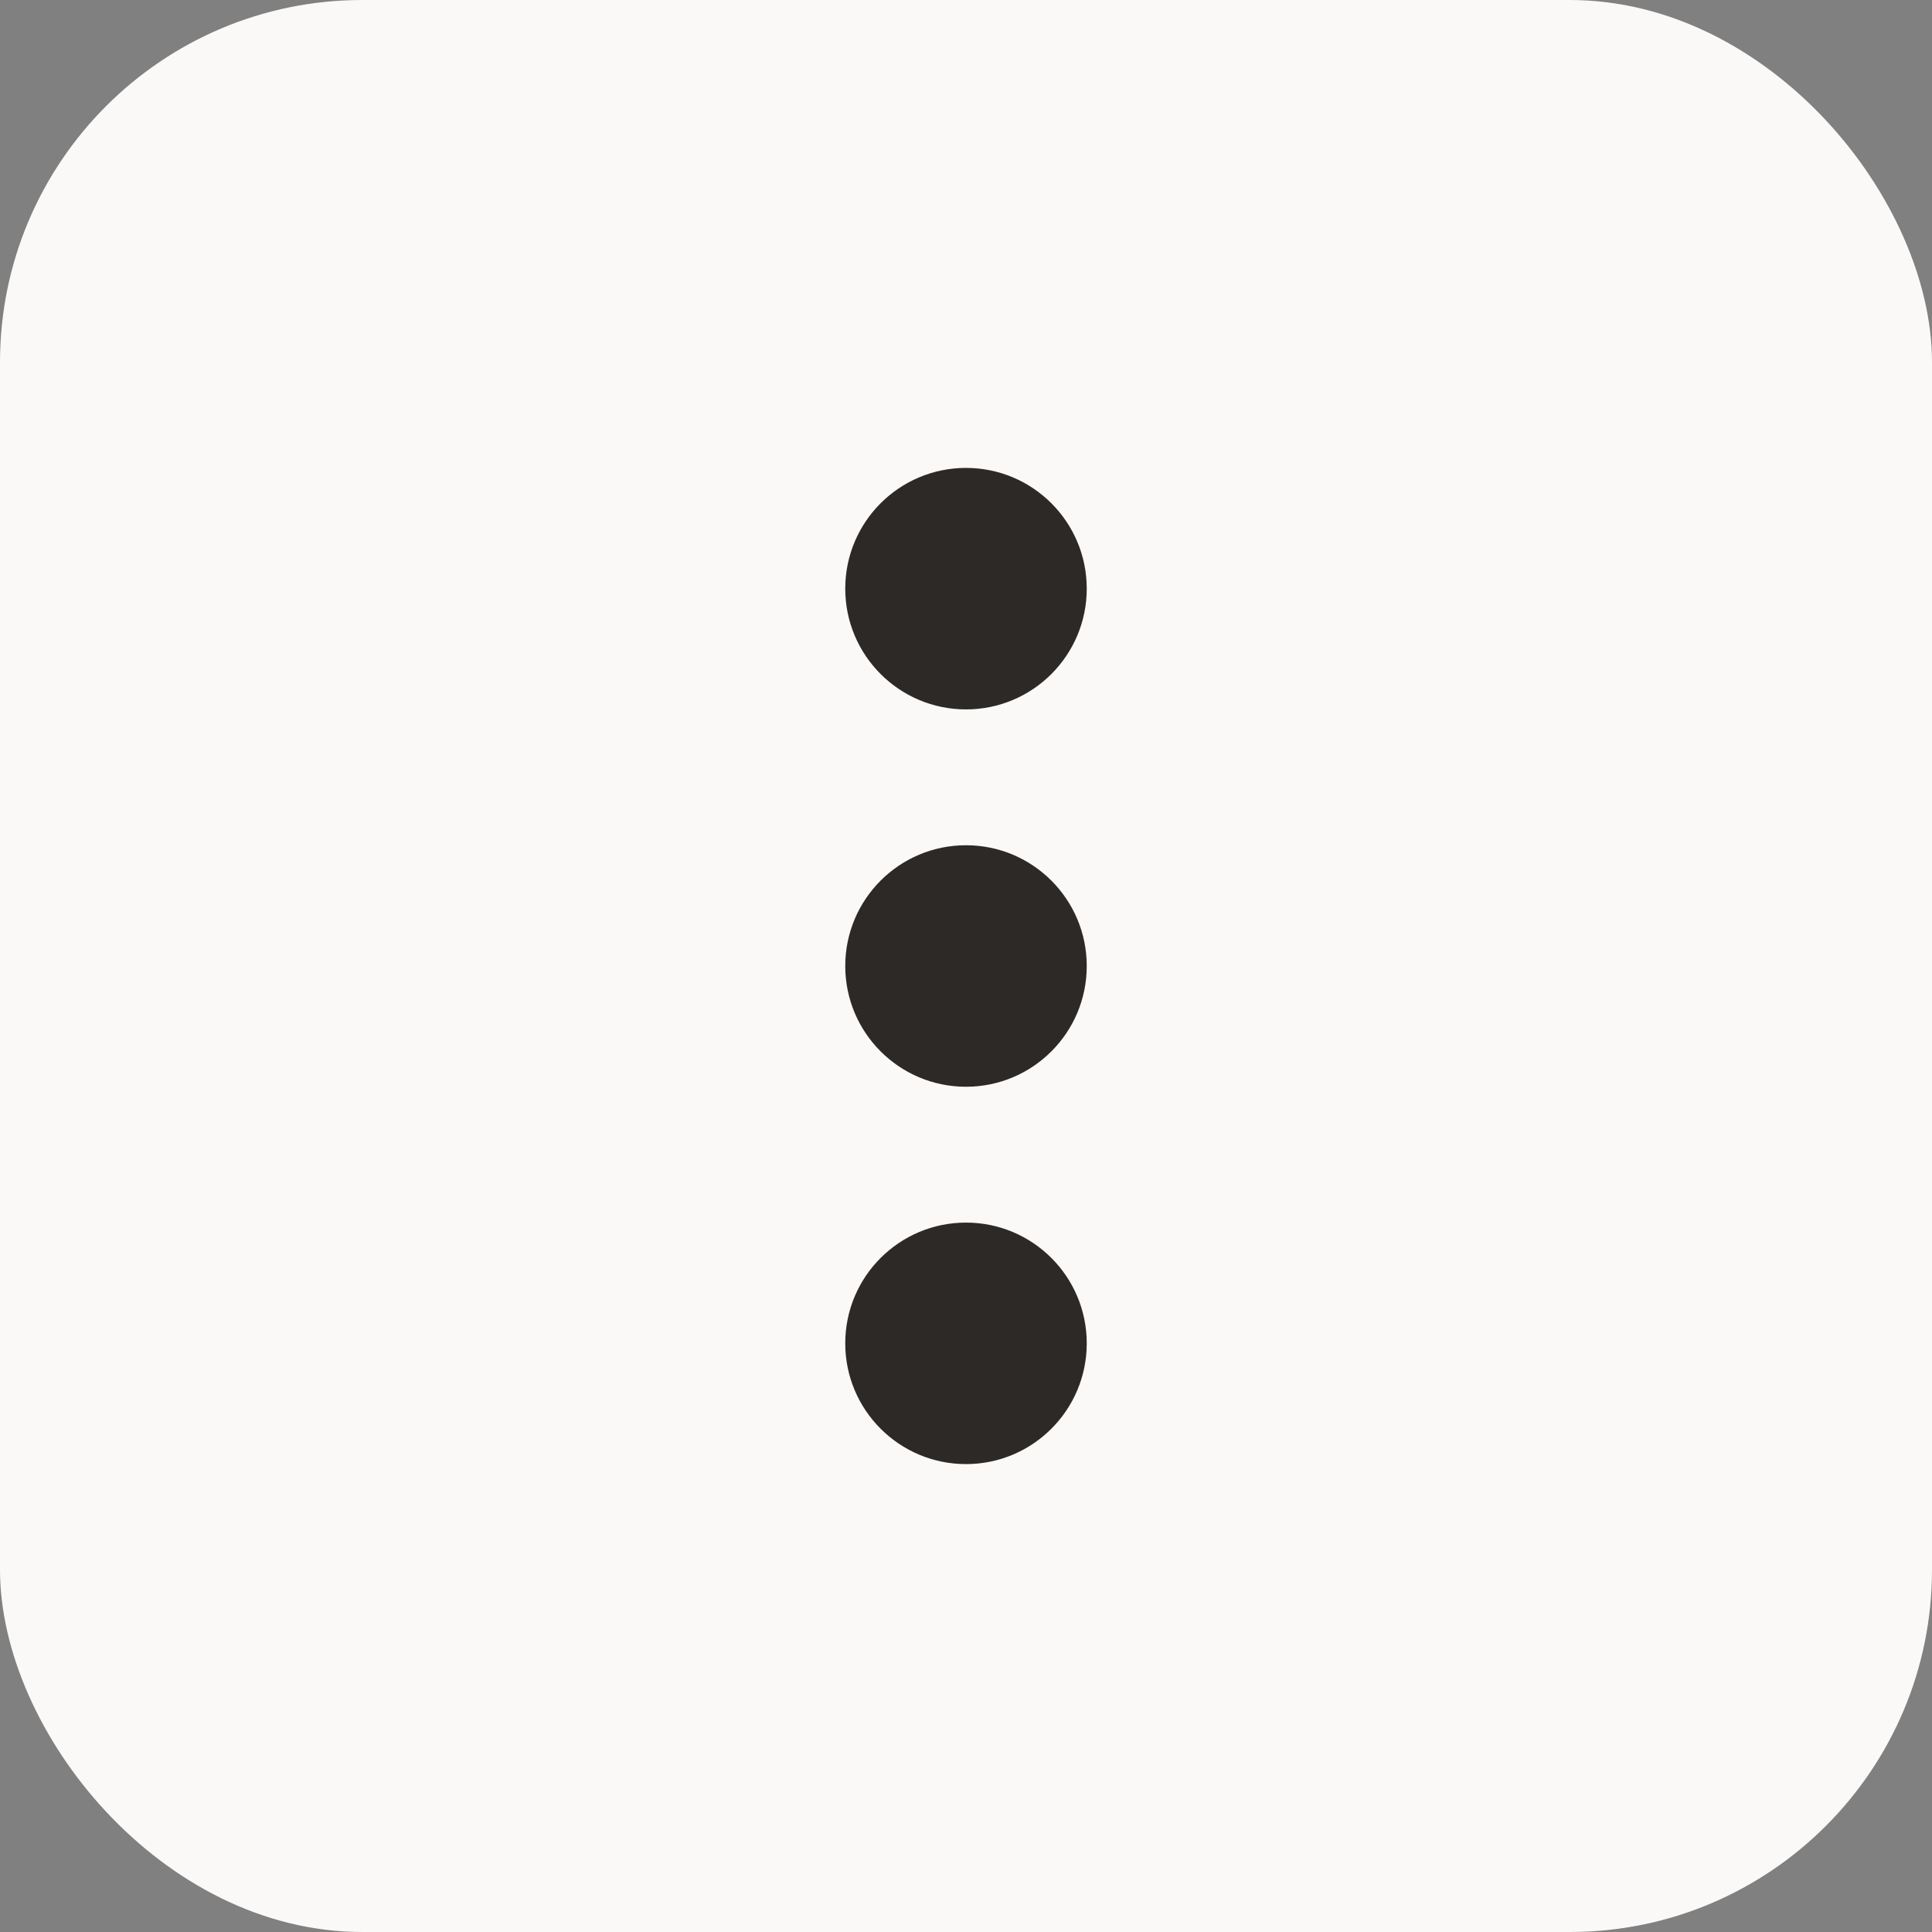
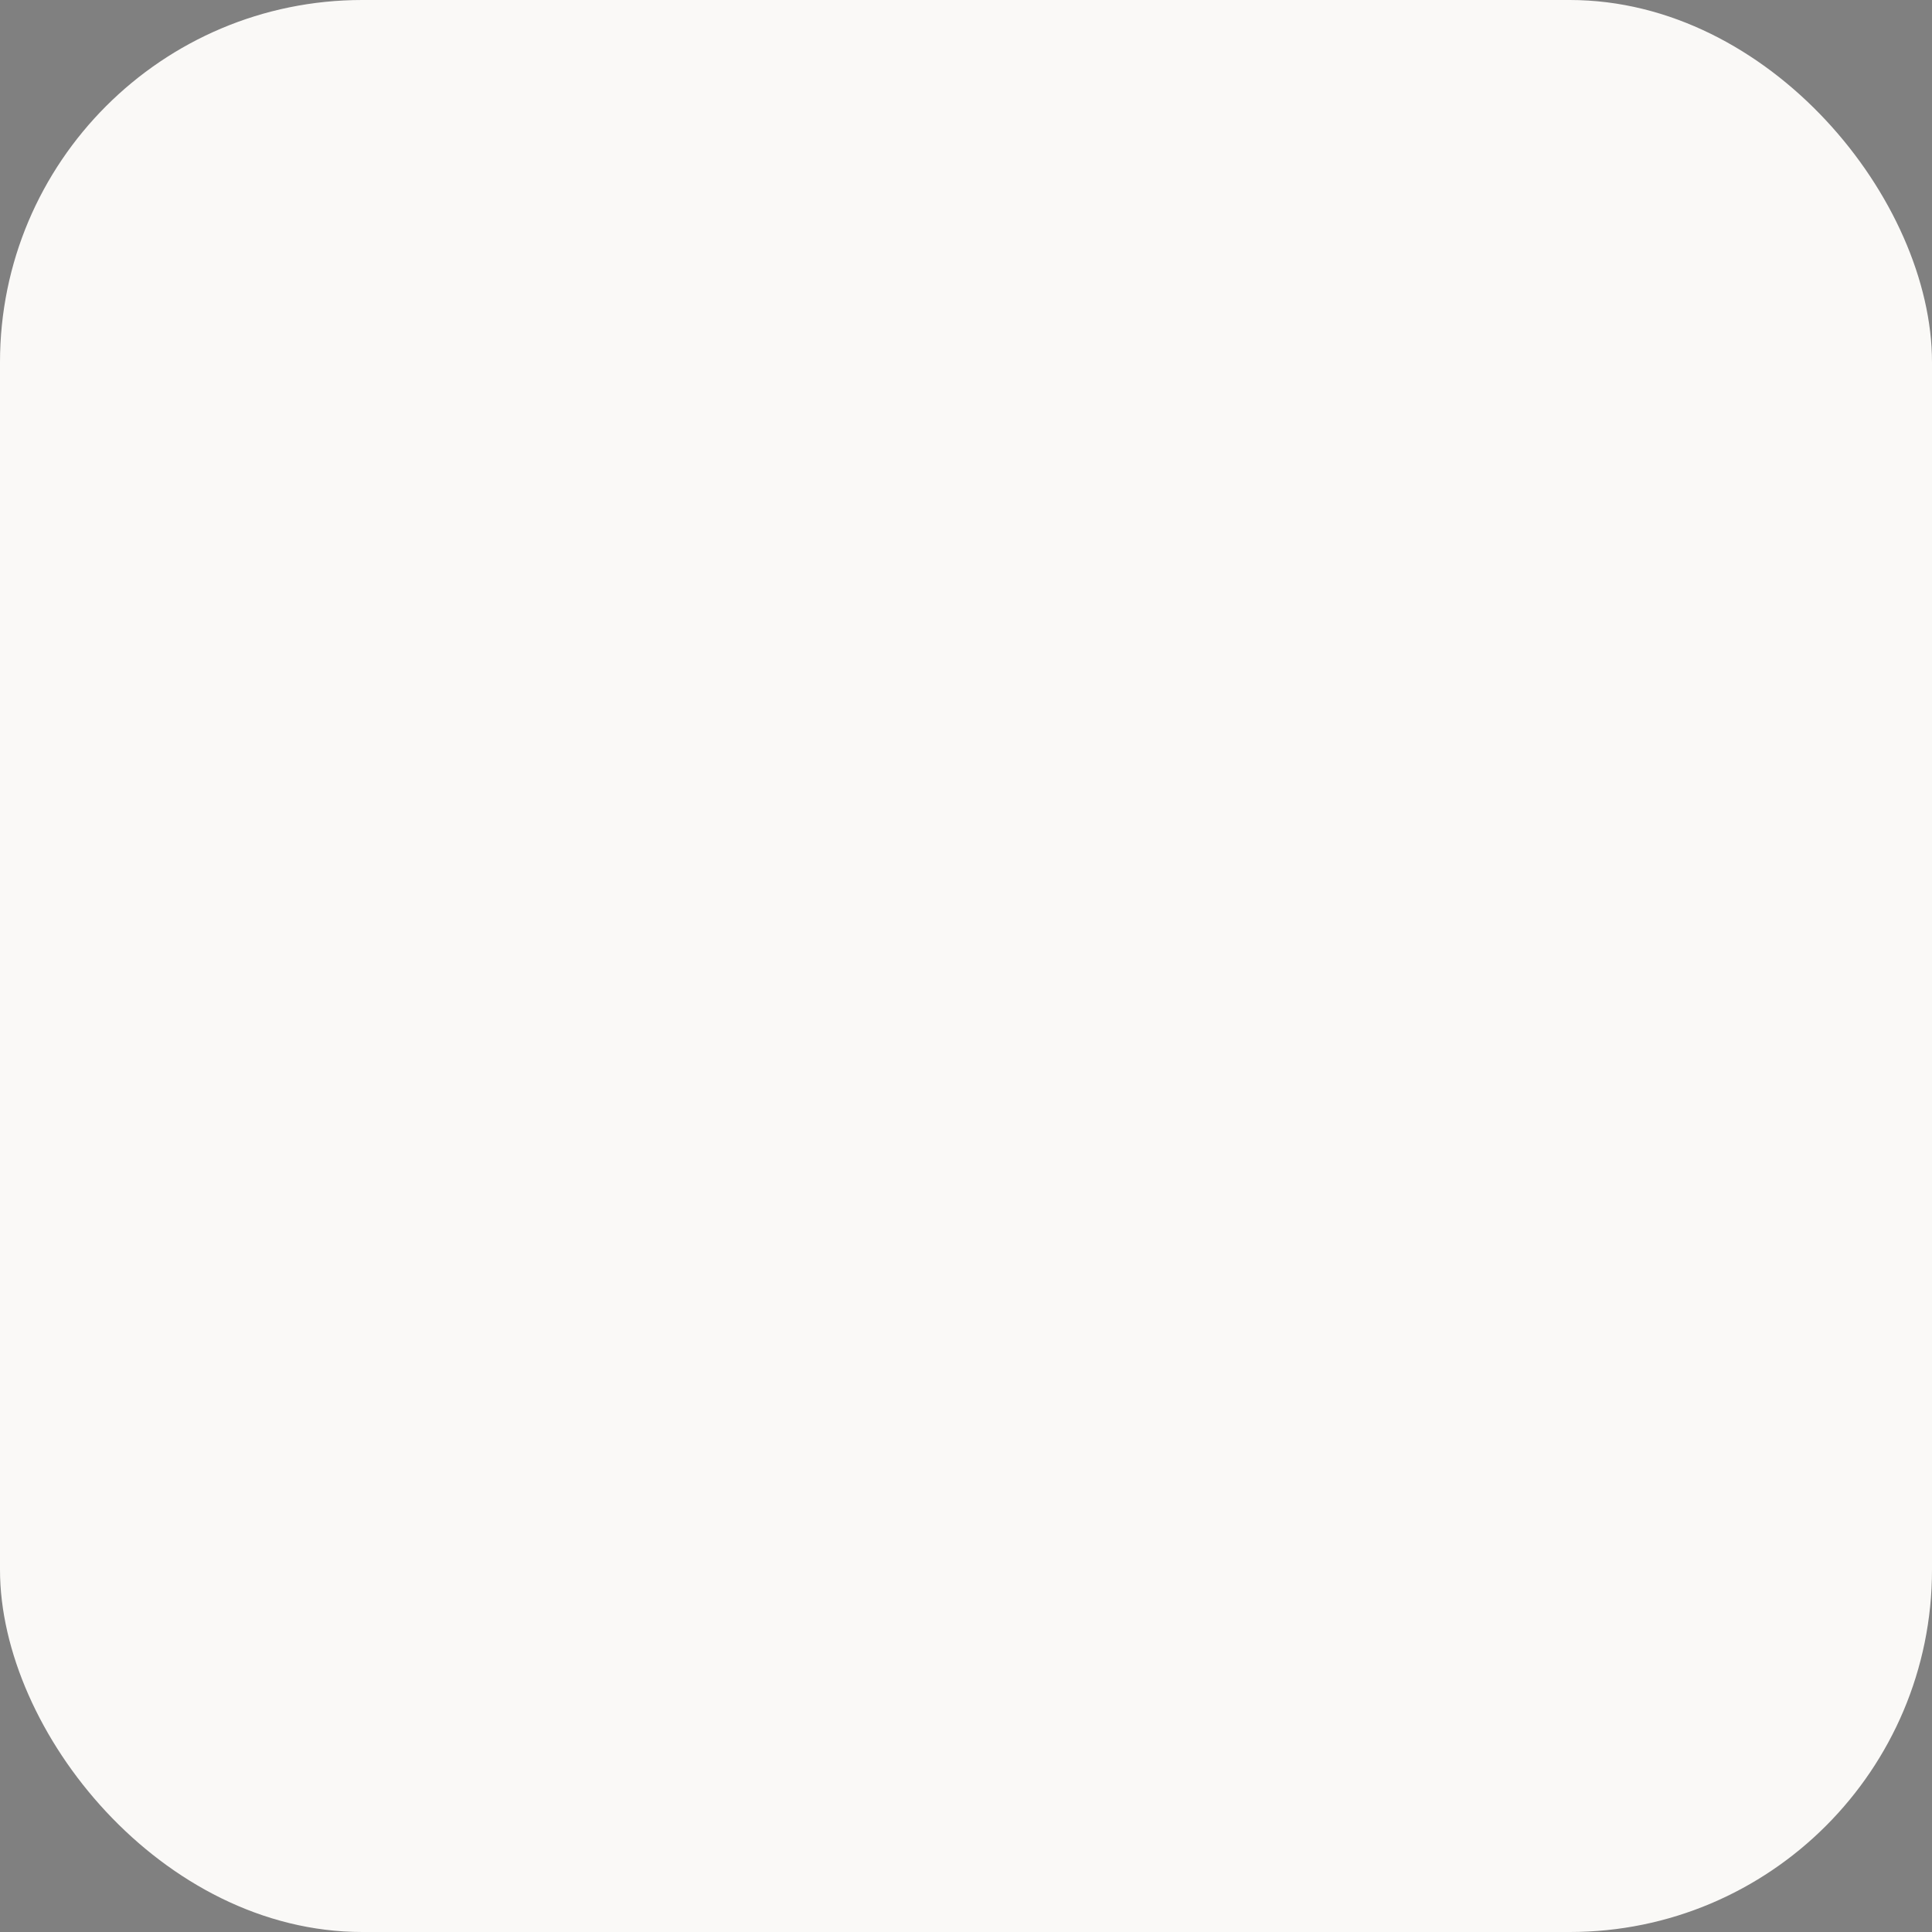
<svg xmlns="http://www.w3.org/2000/svg" width="512" height="512" viewBox="0 0 512 512" fill="none">
  <rect x="0" y="0" width="512" height="512" fill="#808080" stroke="none" />
  <rect width="512" height="512" rx="96" fill="#FAF9F7" />
-   <circle cx="256" cy="156" r="32" fill="#2D2926" />
-   <circle cx="256" cy="256" r="32" fill="#2D2926" />
-   <circle cx="256" cy="356" r="32" fill="#2D2926" />
</svg>